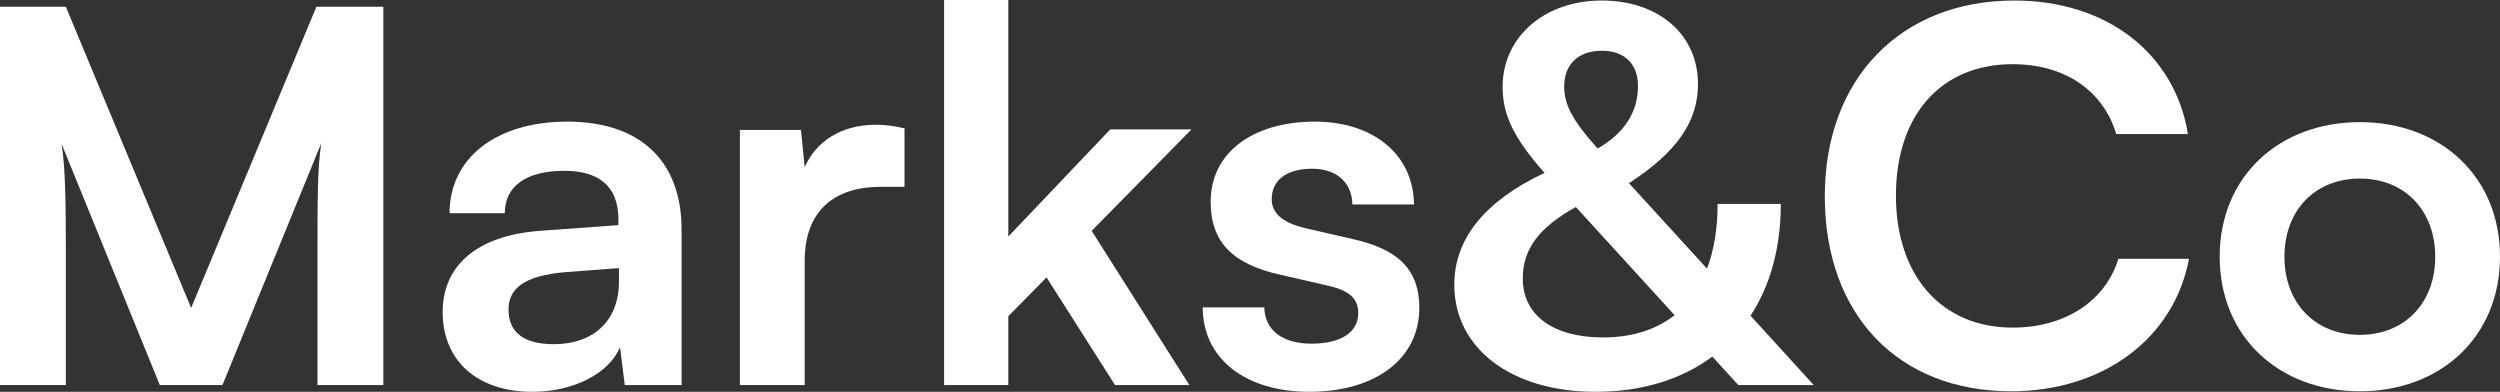
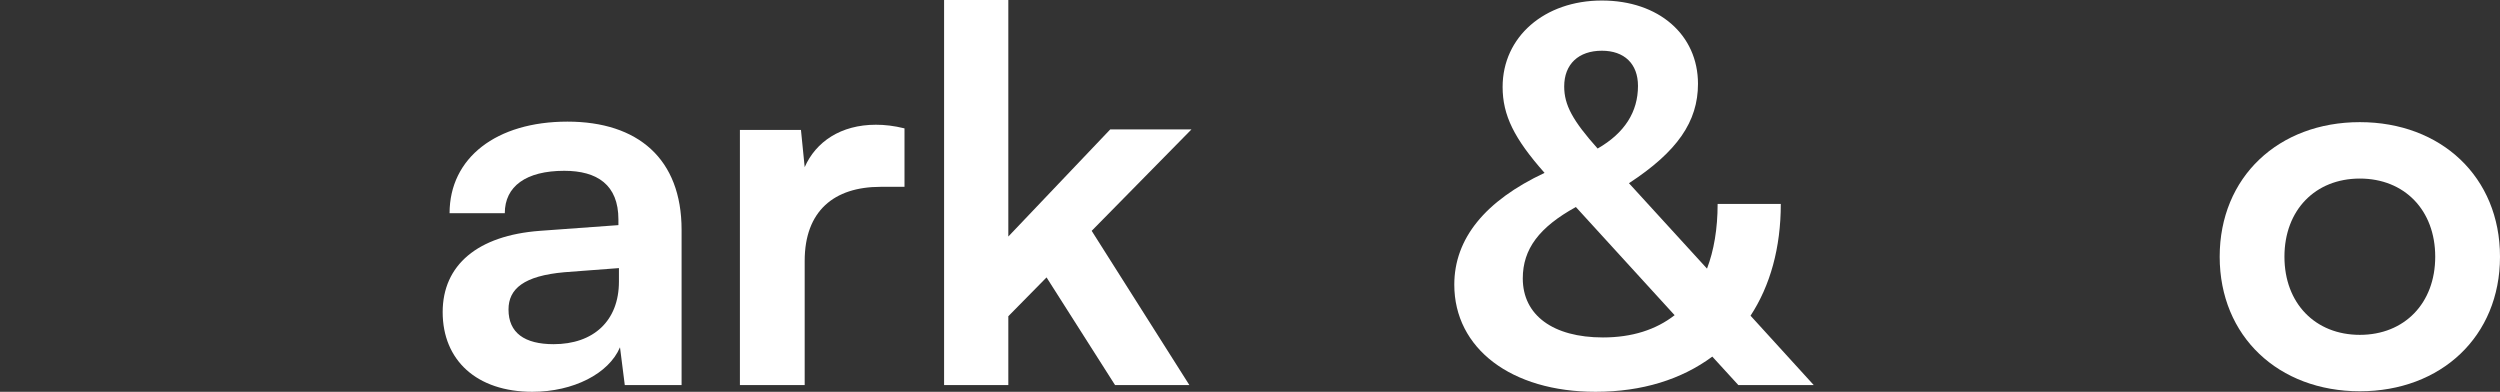
<svg xmlns="http://www.w3.org/2000/svg" width="134" height="21" viewBox="0 0 134 21" fill="none">
  <rect x="0" y="0" width="134" height="21" fill="#333333" stroke="none" />
-   <path d="M3.529 20.639V13.371C3.529 10.847 3.5 8.933 3.301 7.712L8.566 20.639H11.924L17.216 7.684C17.017 9.127 17.017 10.32 17.017 14.398V20.639H20.546V0.361H16.96L10.245 16.506L3.529 0.361H0V20.639H3.529Z" fill="white" />
  <path d="M28.536 21C30.728 21 32.634 20.029 33.232 18.614L33.488 20.639H36.533V12.317C36.533 8.517 34.199 6.519 30.415 6.519C26.601 6.519 24.097 8.461 24.097 11.429H27.057C27.057 9.987 28.195 9.155 30.244 9.155C32.008 9.155 33.147 9.904 33.147 11.762V12.067L28.935 12.373C25.605 12.622 23.727 14.203 23.727 16.728C23.727 19.308 25.548 21 28.536 21ZM29.675 18.448C28.11 18.448 27.256 17.837 27.256 16.589C27.256 15.479 28.081 14.786 30.244 14.592L33.175 14.37V15.091C33.175 17.2 31.809 18.448 29.675 18.448Z" fill="white" />
  <path d="M48.481 6.88C47.911 6.741 47.428 6.686 46.944 6.686C45.066 6.686 43.728 7.601 43.131 8.96L42.931 6.963H39.659V20.639H43.131V13.982C43.131 11.318 44.696 10.014 47.2 10.014H48.481V6.88Z" fill="white" />
  <path d="M54.046 20.639V16.95L56.095 14.869L59.766 20.639H63.75L58.514 12.373L63.864 6.935H59.51L54.046 12.678V0H50.603V20.639H54.046Z" fill="white" />
-   <path d="M64.465 16.478C64.465 19.169 66.684 21 70.184 21C73.656 21 76.075 19.28 76.075 16.506C76.075 14.398 74.88 13.344 72.518 12.816L69.985 12.234C68.79 11.956 68.164 11.457 68.164 10.68C68.164 9.654 68.961 9.044 70.327 9.044C71.664 9.044 72.461 9.793 72.489 10.958H75.79C75.762 8.295 73.628 6.519 70.469 6.519C67.225 6.519 64.891 8.128 64.891 10.819C64.891 13.011 66.115 14.176 68.648 14.73L71.18 15.313C72.433 15.591 72.802 16.09 72.802 16.783C72.802 17.782 71.92 18.42 70.298 18.42C68.705 18.42 67.794 17.671 67.766 16.478H64.465Z" fill="white" />
  <path d="M93.175 20.639H97.216L93.829 16.922C94.882 15.313 95.451 13.288 95.451 10.93H92.065C92.065 12.262 91.866 13.427 91.496 14.398L87.312 9.82C89.902 8.128 91.012 6.519 91.012 4.494C91.012 1.859 88.906 0.028 85.861 0.028C82.788 0.028 80.54 1.97 80.54 4.66C80.54 6.186 81.166 7.435 82.788 9.266C79.601 10.764 77.95 12.789 77.95 15.258C77.95 18.67 80.995 21 85.52 21C88.024 21 90.13 20.334 91.78 19.114L93.175 20.639ZM83.841 4.633C83.841 3.44 84.609 2.719 85.861 2.719C87.056 2.719 87.796 3.412 87.796 4.605C87.796 5.992 87.085 7.129 85.633 7.962C84.296 6.464 83.841 5.631 83.841 4.633ZM81.621 14.925C81.621 13.344 82.503 12.178 84.467 11.096L89.76 16.894C88.764 17.671 87.483 18.087 85.918 18.087C83.243 18.087 81.621 16.894 81.621 14.925Z" fill="white" />
-   <path d="M107.797 20.972C112.72 20.972 116.533 18.143 117.33 13.87H113.545C112.862 16.118 110.7 17.56 107.882 17.56C104.069 17.56 101.622 14.786 101.622 10.486C101.622 6.159 104.041 3.44 107.882 3.44C110.643 3.44 112.72 4.827 113.432 7.185H117.273C116.562 2.83 112.891 0.028 107.968 0.028C101.878 0.028 97.809 4.217 97.809 10.514C97.809 16.867 101.736 20.972 107.797 20.972Z" fill="white" />
  <path d="M118.975 13.76C118.975 18.032 122.133 20.972 126.487 20.972C130.841 20.972 134 18.032 134 13.76C134 9.487 130.841 6.547 126.487 6.547C122.133 6.547 118.975 9.487 118.975 13.76ZM122.446 13.76C122.446 11.263 124.097 9.571 126.487 9.571C128.878 9.571 130.528 11.263 130.528 13.76C130.528 16.256 128.878 17.948 126.487 17.948C124.097 17.948 122.446 16.256 122.446 13.76Z" fill="white" />
</svg>